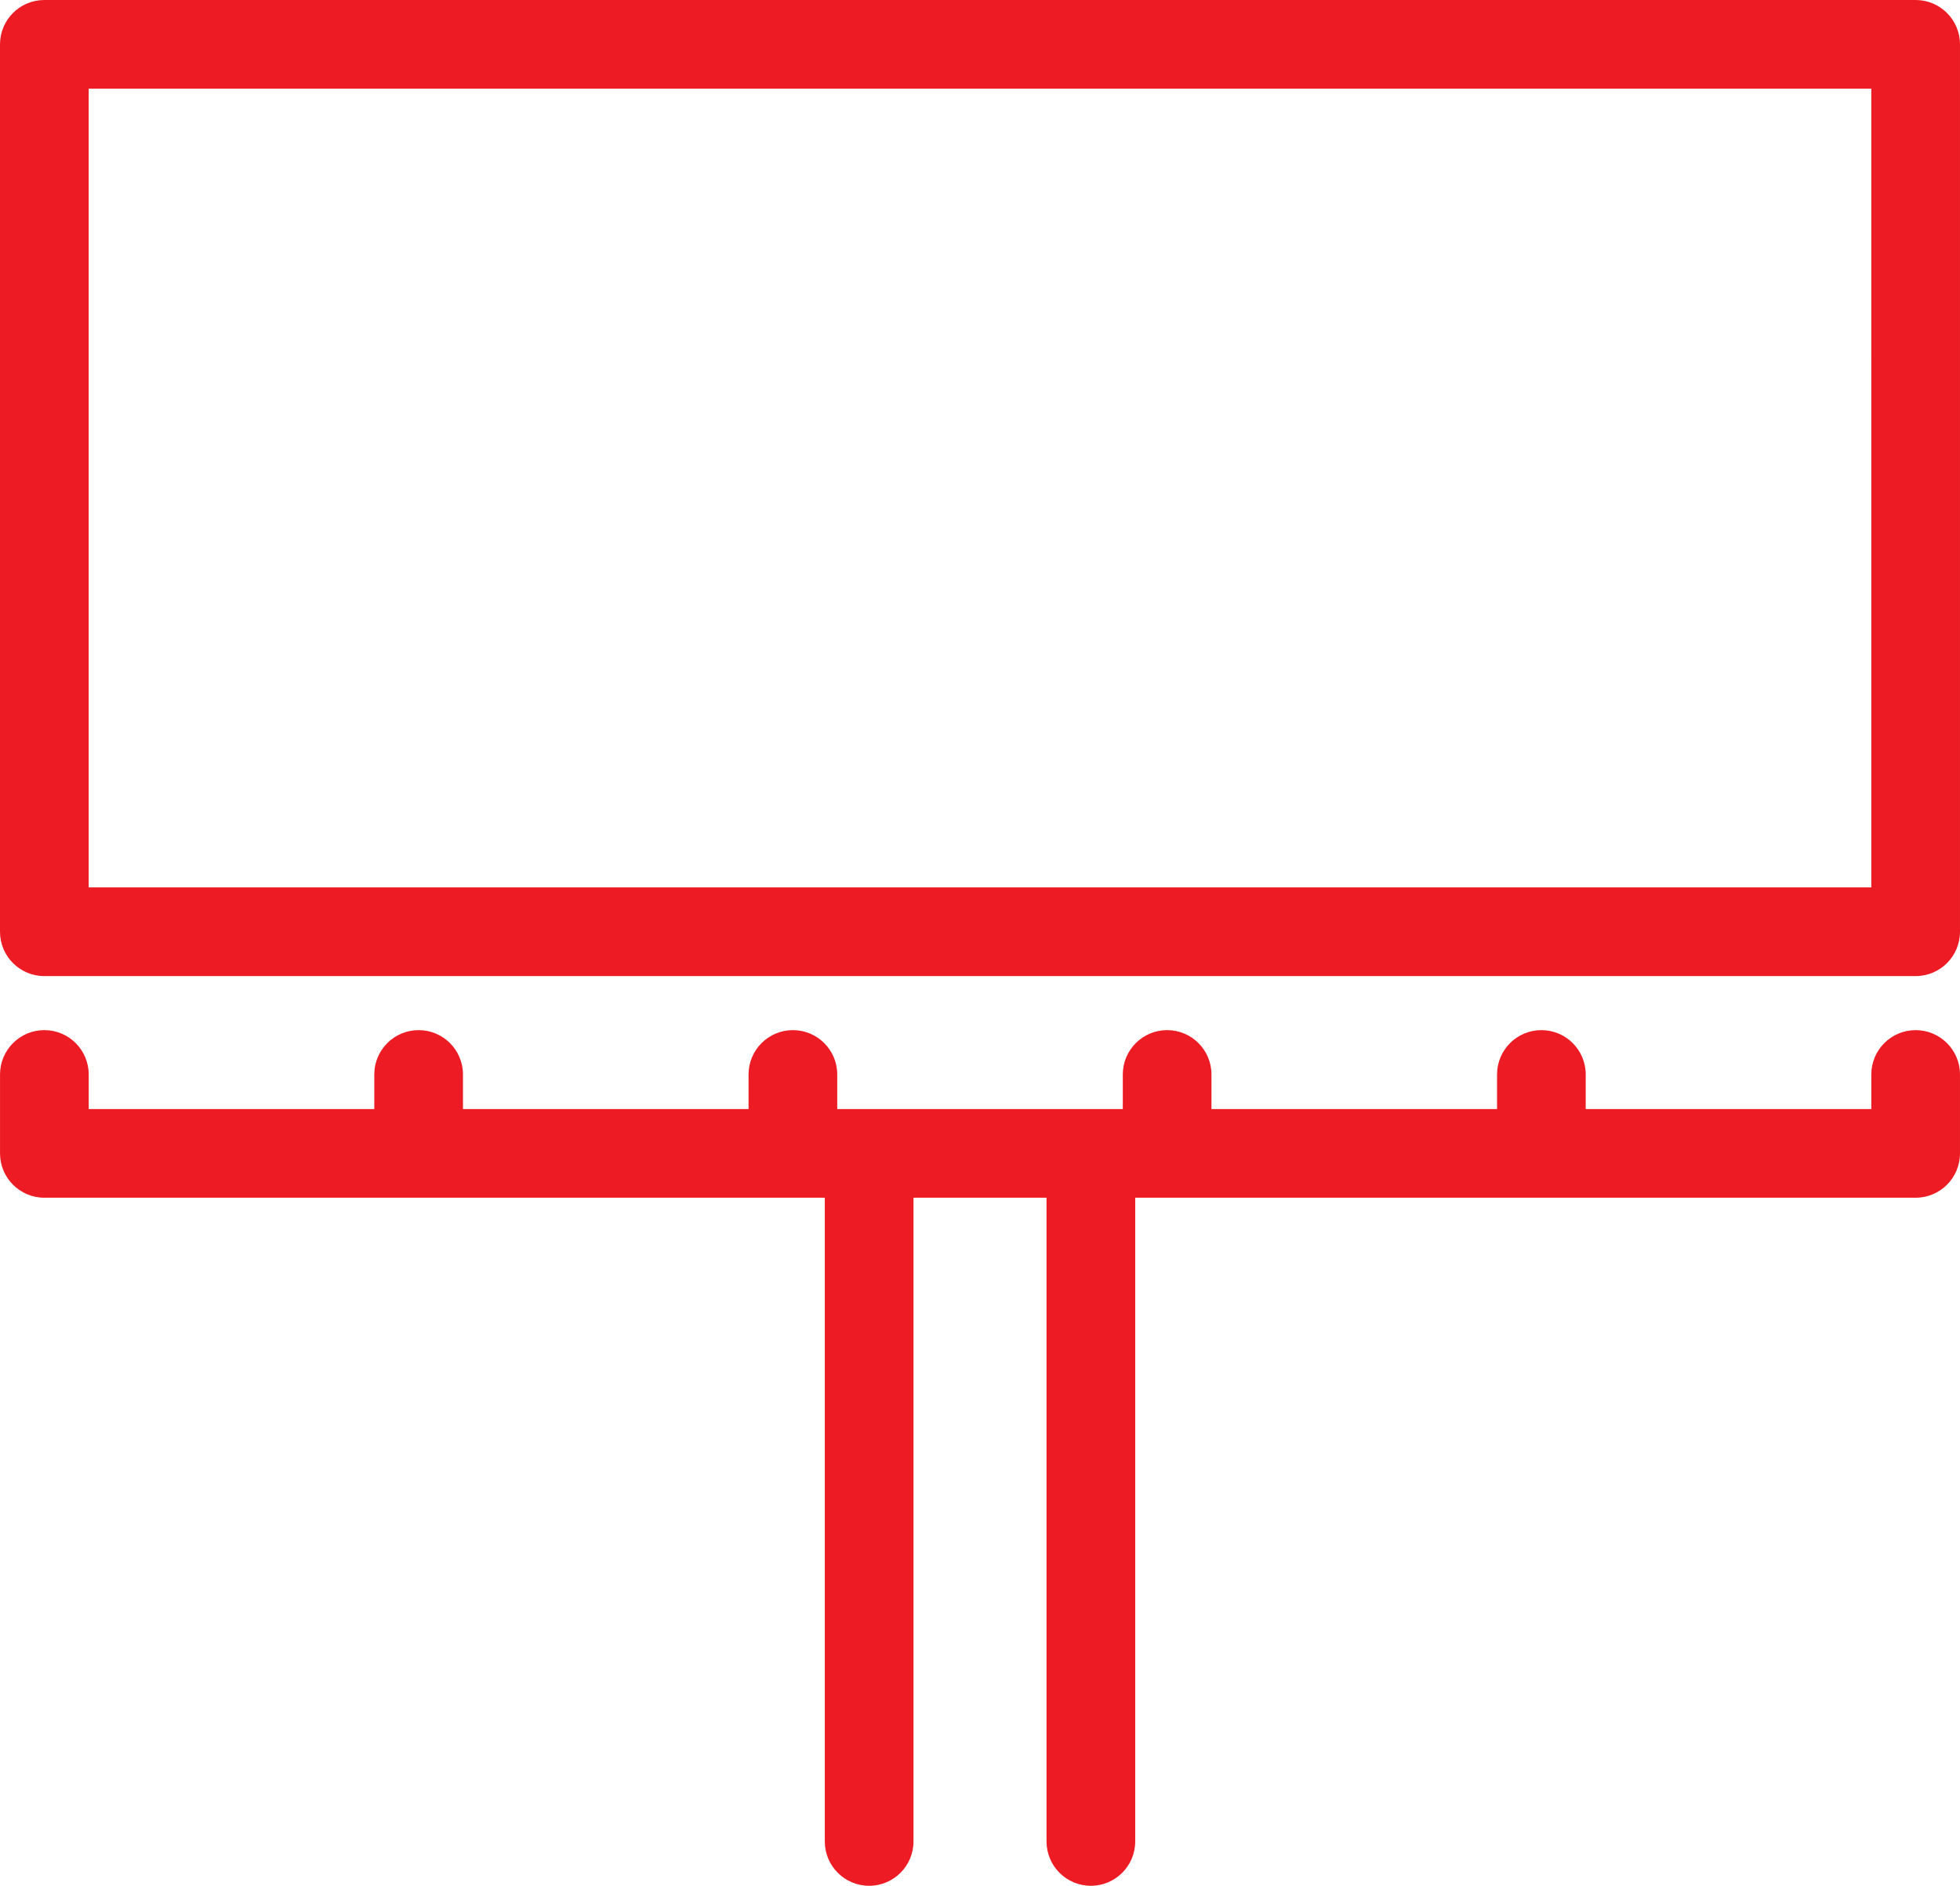
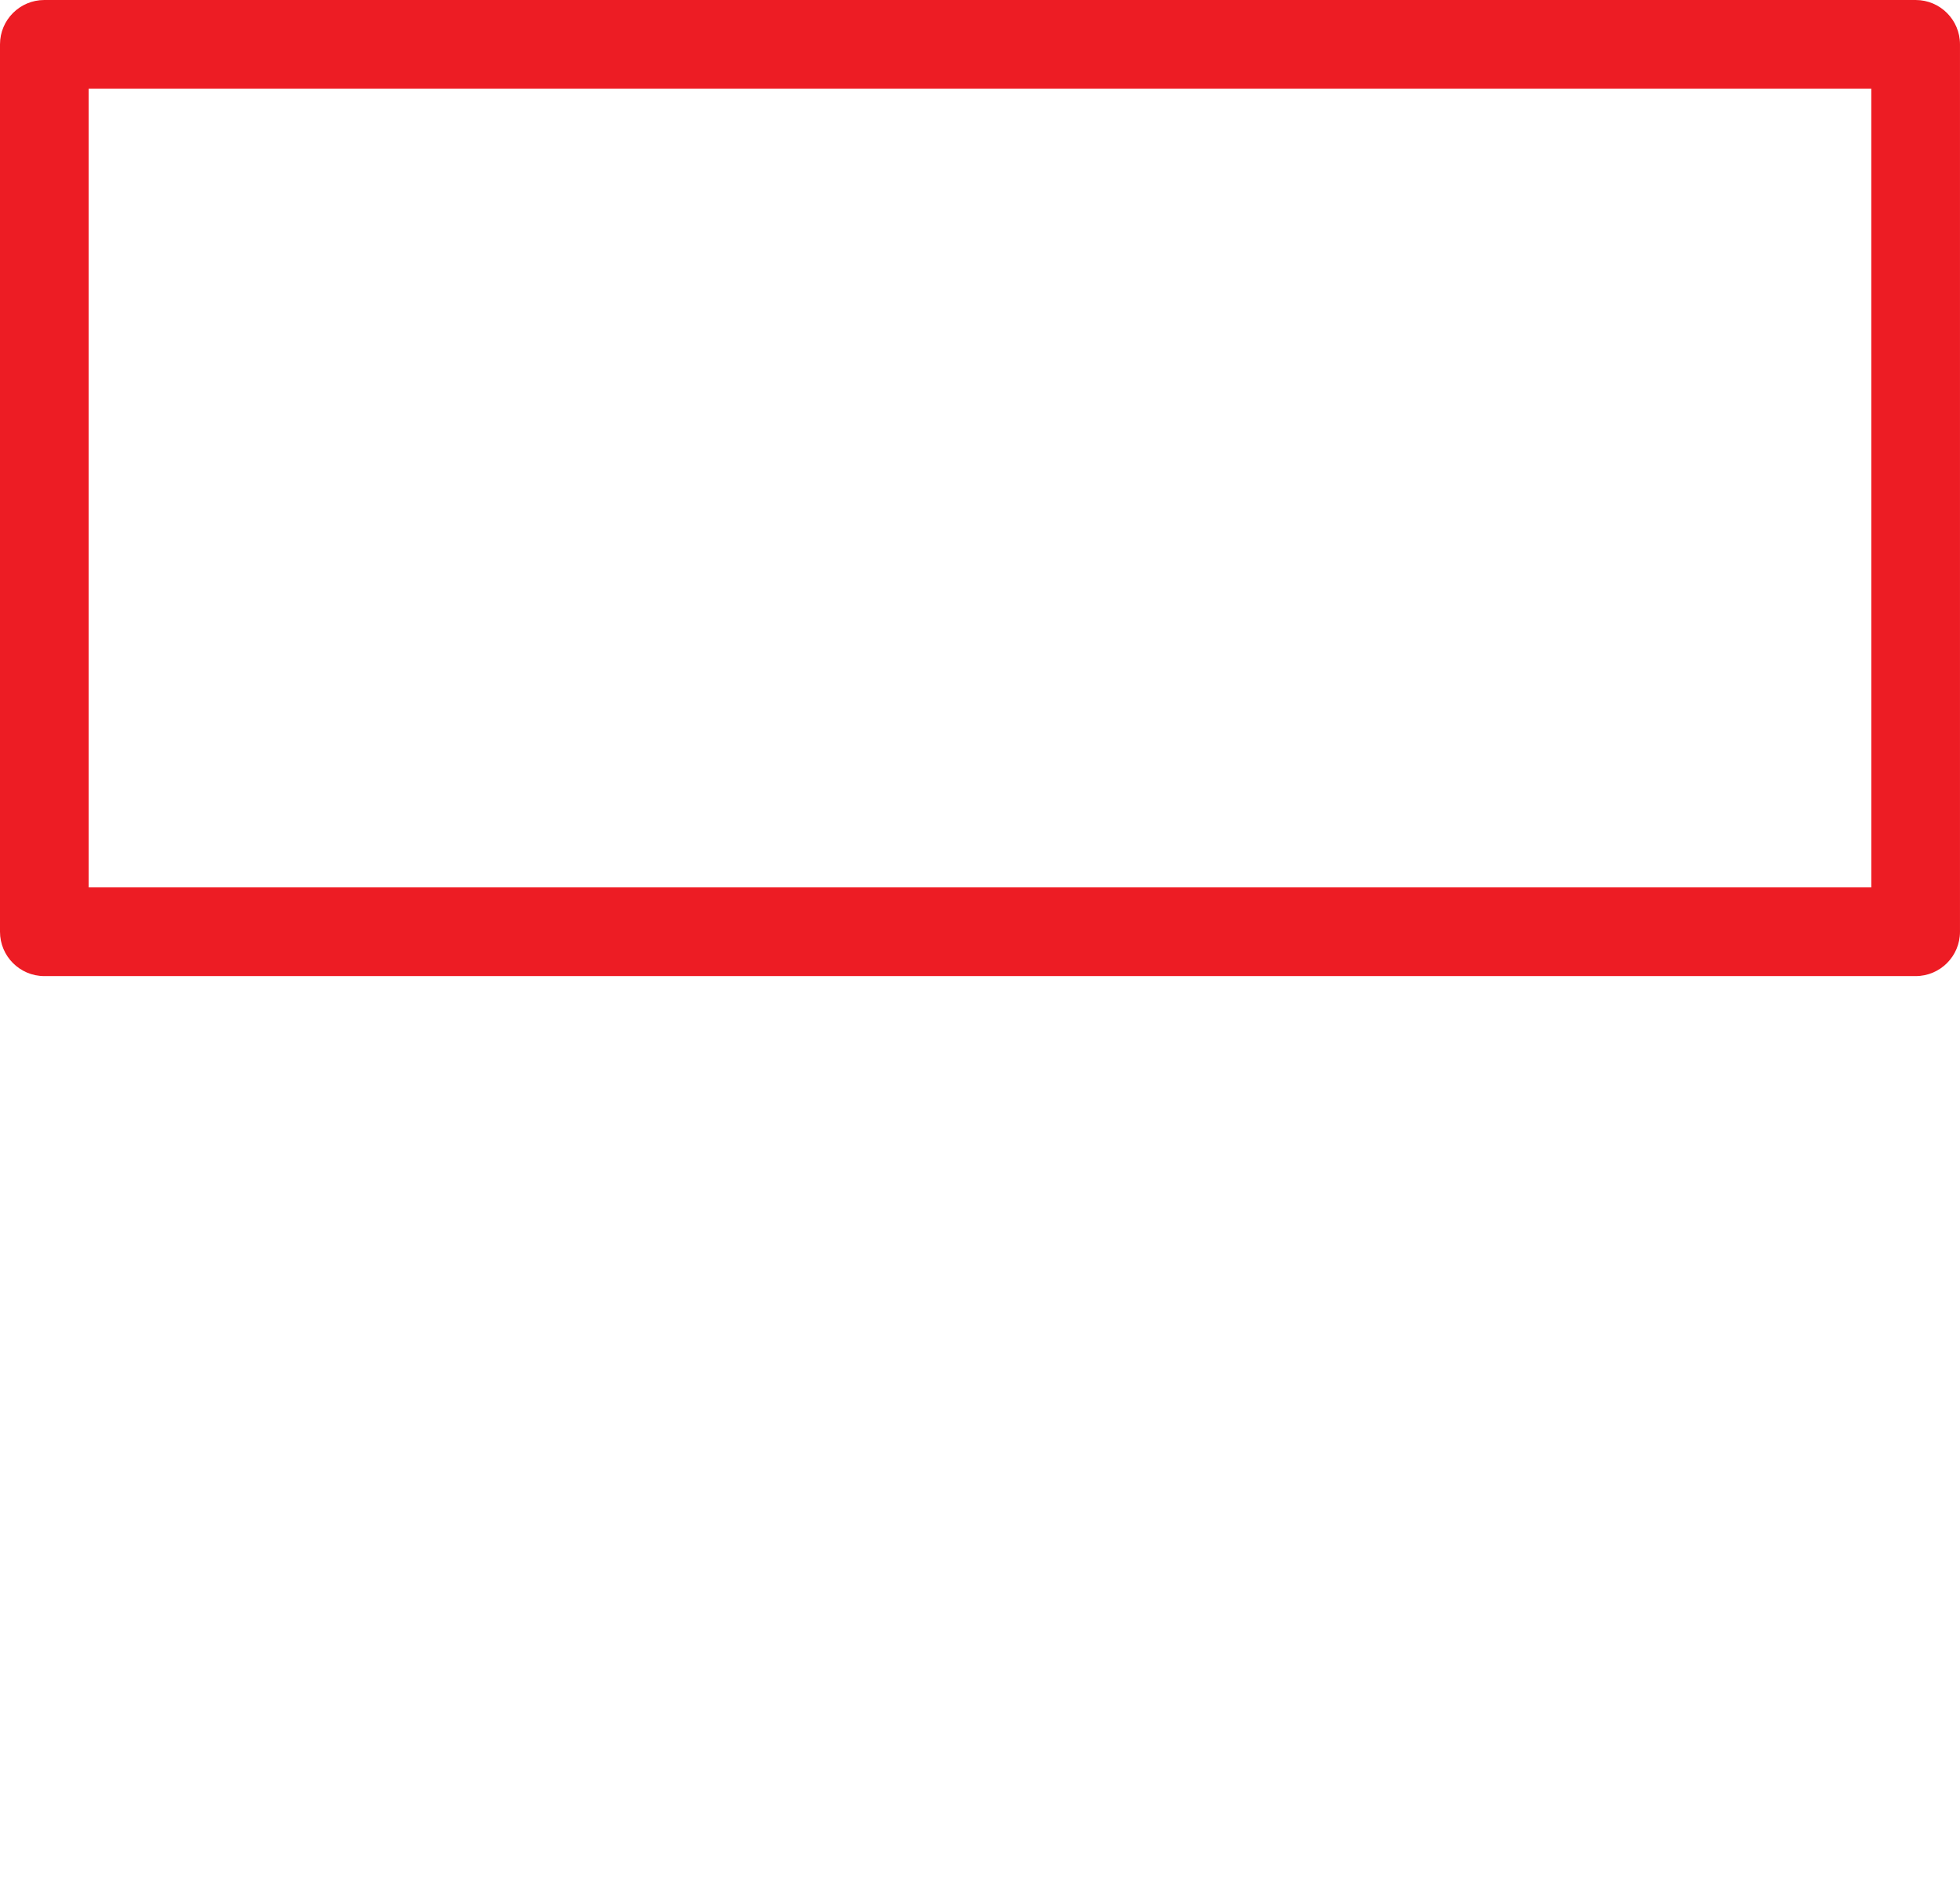
<svg xmlns="http://www.w3.org/2000/svg" version="1.1" id="Layer_1" x="0px" y="0px" width="235.32px" height="226.449px" viewBox="0 0 235.32 226.449" enable-background="new 0 0 235.32 226.449" xml:space="preserve">
  <g>
-     <path fill="#ED1C24" d="M229.995,0H5.323C2.384,0,0,2.384,0,5.325v106.561c0,2.938,2.384,5.324,5.323,5.324h224.672   c2.94,0,5.323-2.387,5.323-5.324V5.325C235.318,2.384,232.935,0,229.995,0L229.995,0z M224.671,106.56H10.647V10.649H224.67   L224.671,106.56L224.671,106.56z" />
-     <path fill="#ED1C24" d="M229.995,123.698c-2.941,0-5.323,2.385-5.323,5.323v4.158h-34.289v-4.158c0-2.938-2.379-5.323-5.321-5.323   c-2.939,0-5.324,2.385-5.324,5.323v4.158H145.45v-4.158c0-2.938-2.385-5.323-5.323-5.323c-2.938,0-5.322,2.385-5.322,5.323v4.158   h-34.285v-4.158c0-2.938-2.385-5.323-5.324-5.323s-5.323,2.385-5.323,5.323v4.158H55.586v-4.158c0-2.938-2.386-5.323-5.324-5.323   c-2.94,0-5.324,2.385-5.324,5.323v4.158H10.65v-4.158c0-2.938-2.384-5.323-5.324-5.323c-2.938,0-5.323,2.385-5.323,5.323v9.479   c0,2.938,2.385,5.324,5.323,5.324h93.701v77.301c0,2.938,2.384,5.322,5.325,5.322c2.939,0,5.323-2.386,5.323-5.322v-77.301h15.973   v77.301c0,2.938,2.383,5.322,5.323,5.322c2.938,0,5.324-2.386,5.324-5.322v-77.301h93.699c2.941,0,5.324-2.388,5.324-5.323v-9.479   C235.318,126.083,232.935,123.698,229.995,123.698L229.995,123.698z" />
+     <path fill="#ED1C24" d="M229.995,0H5.323C2.384,0,0,2.384,0,5.325v106.561c0,2.938,2.384,5.324,5.323,5.324h224.672   c2.94,0,5.323-2.387,5.323-5.324V5.325C235.318,2.384,232.935,0,229.995,0L229.995,0z M224.671,106.56H10.647V10.649H224.67   L224.671,106.56L224.671,106.56" />
  </g>
</svg>